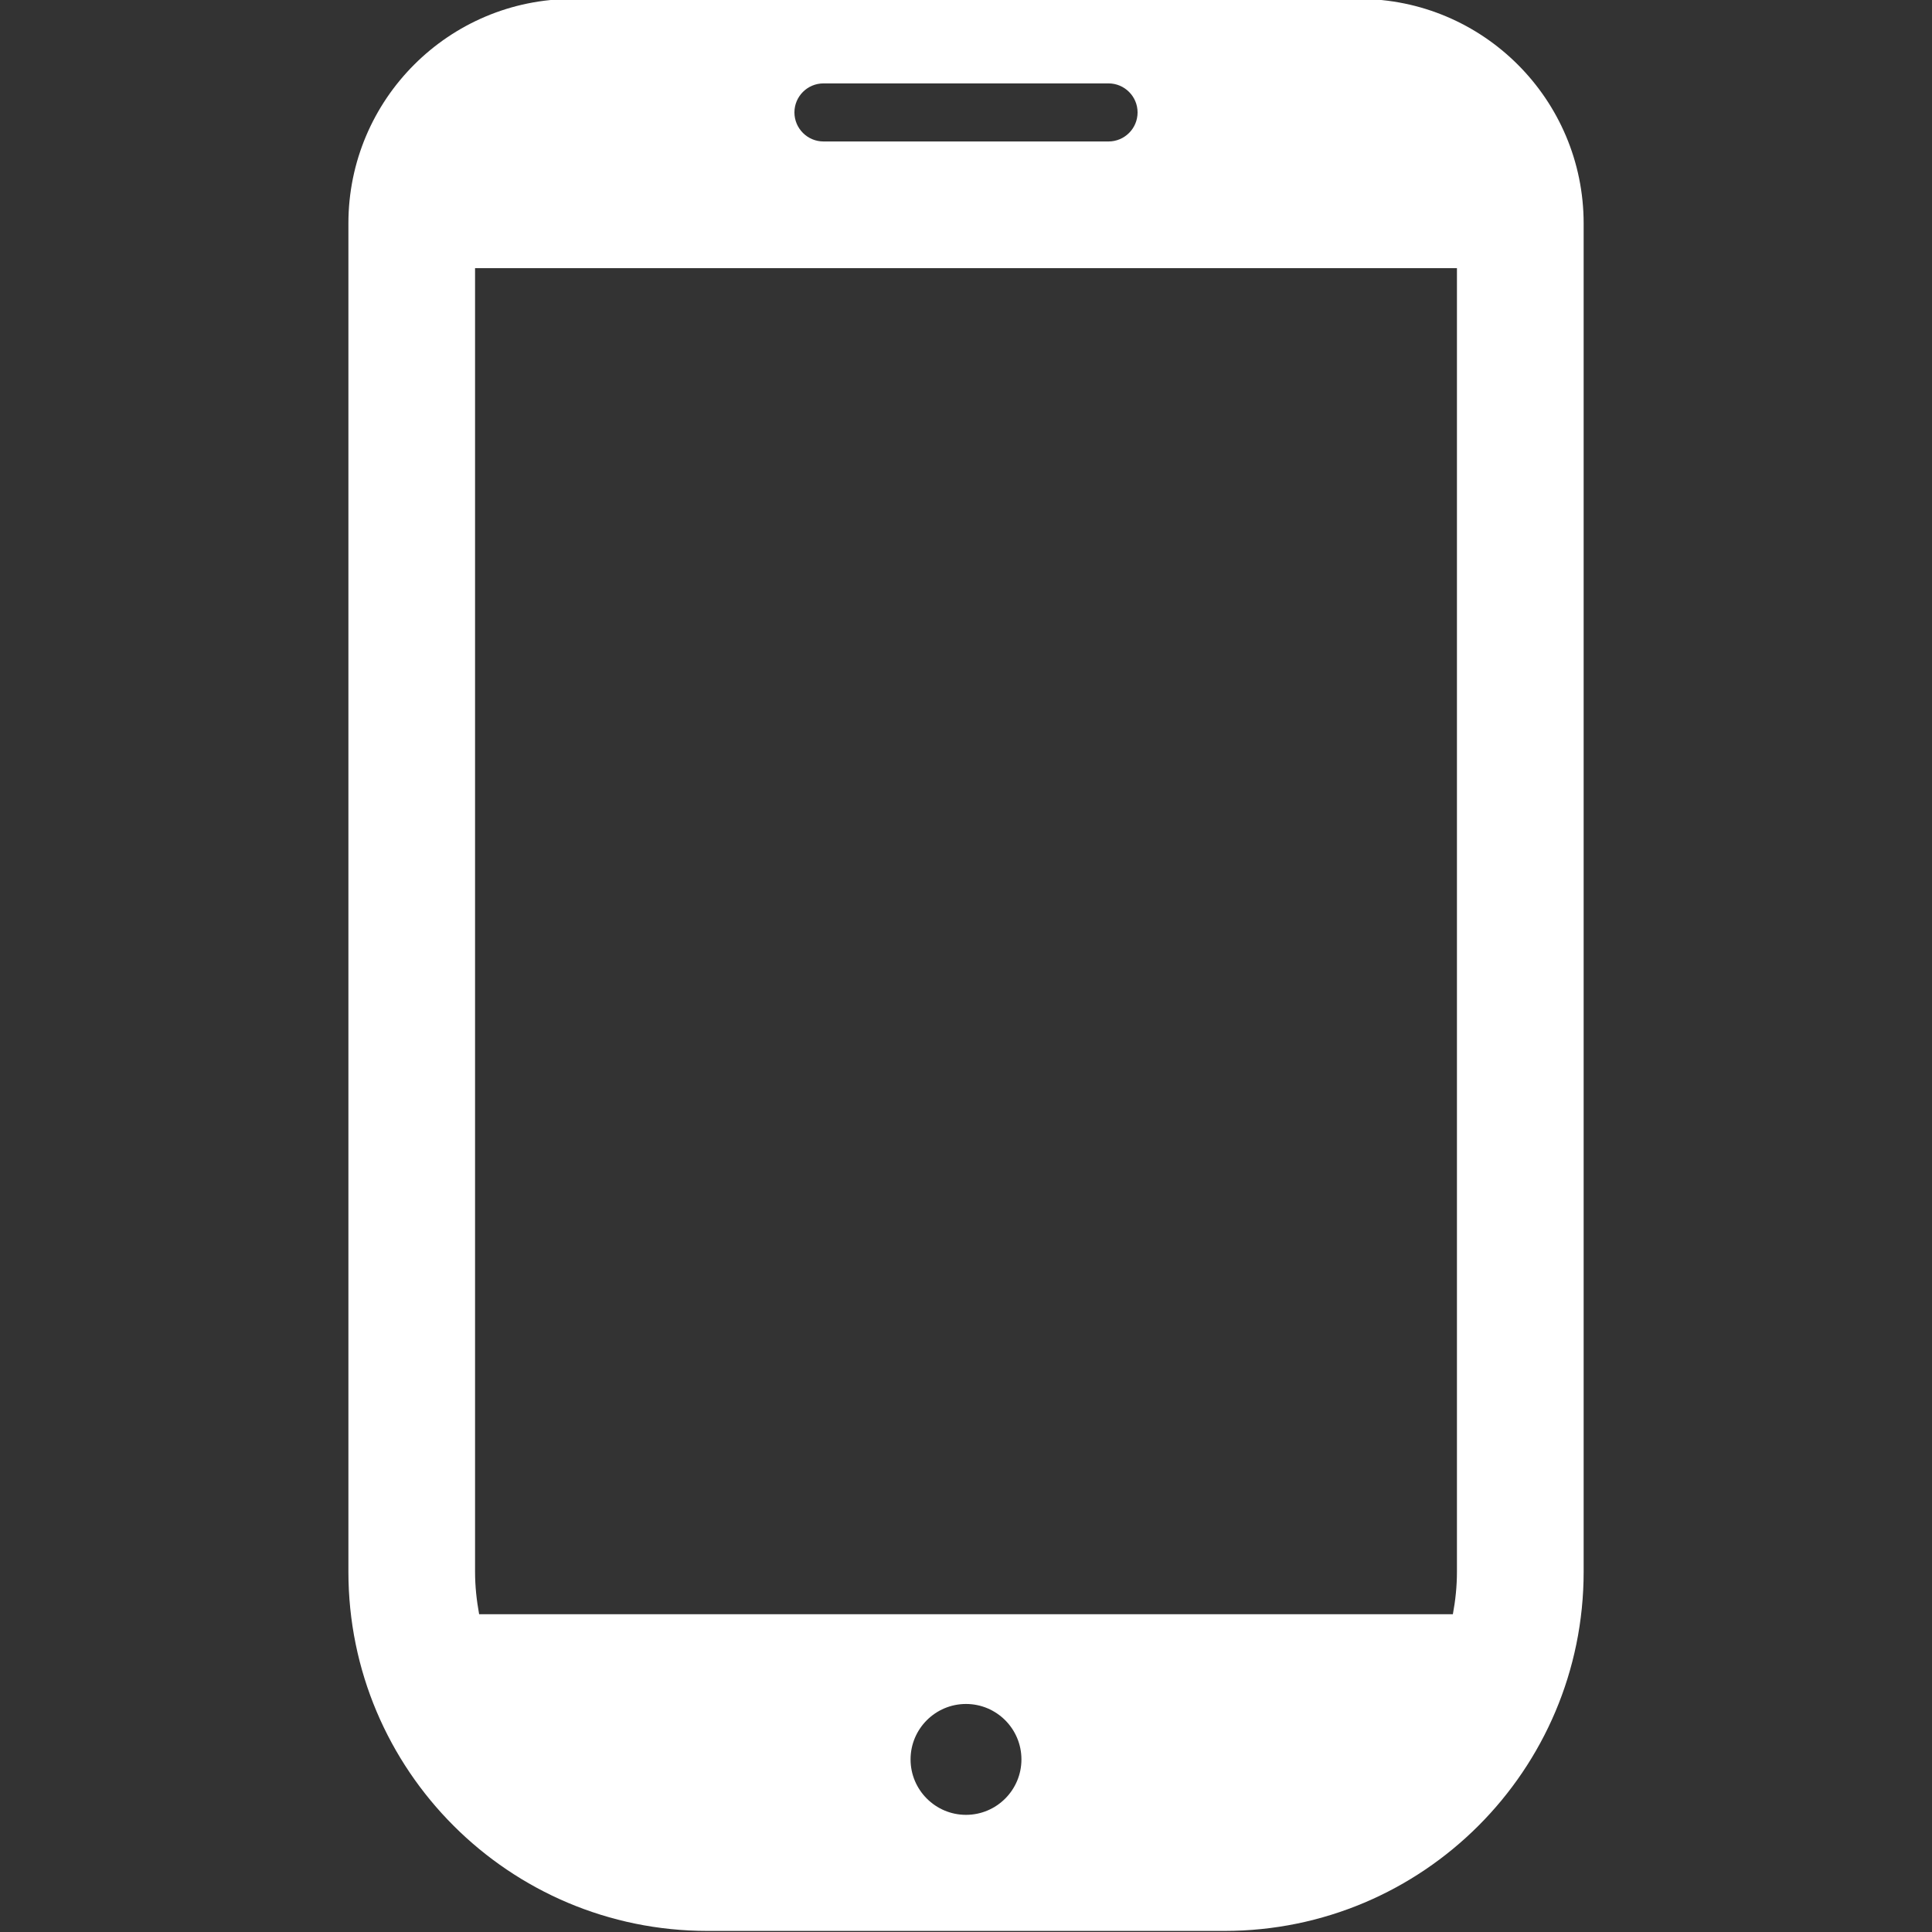
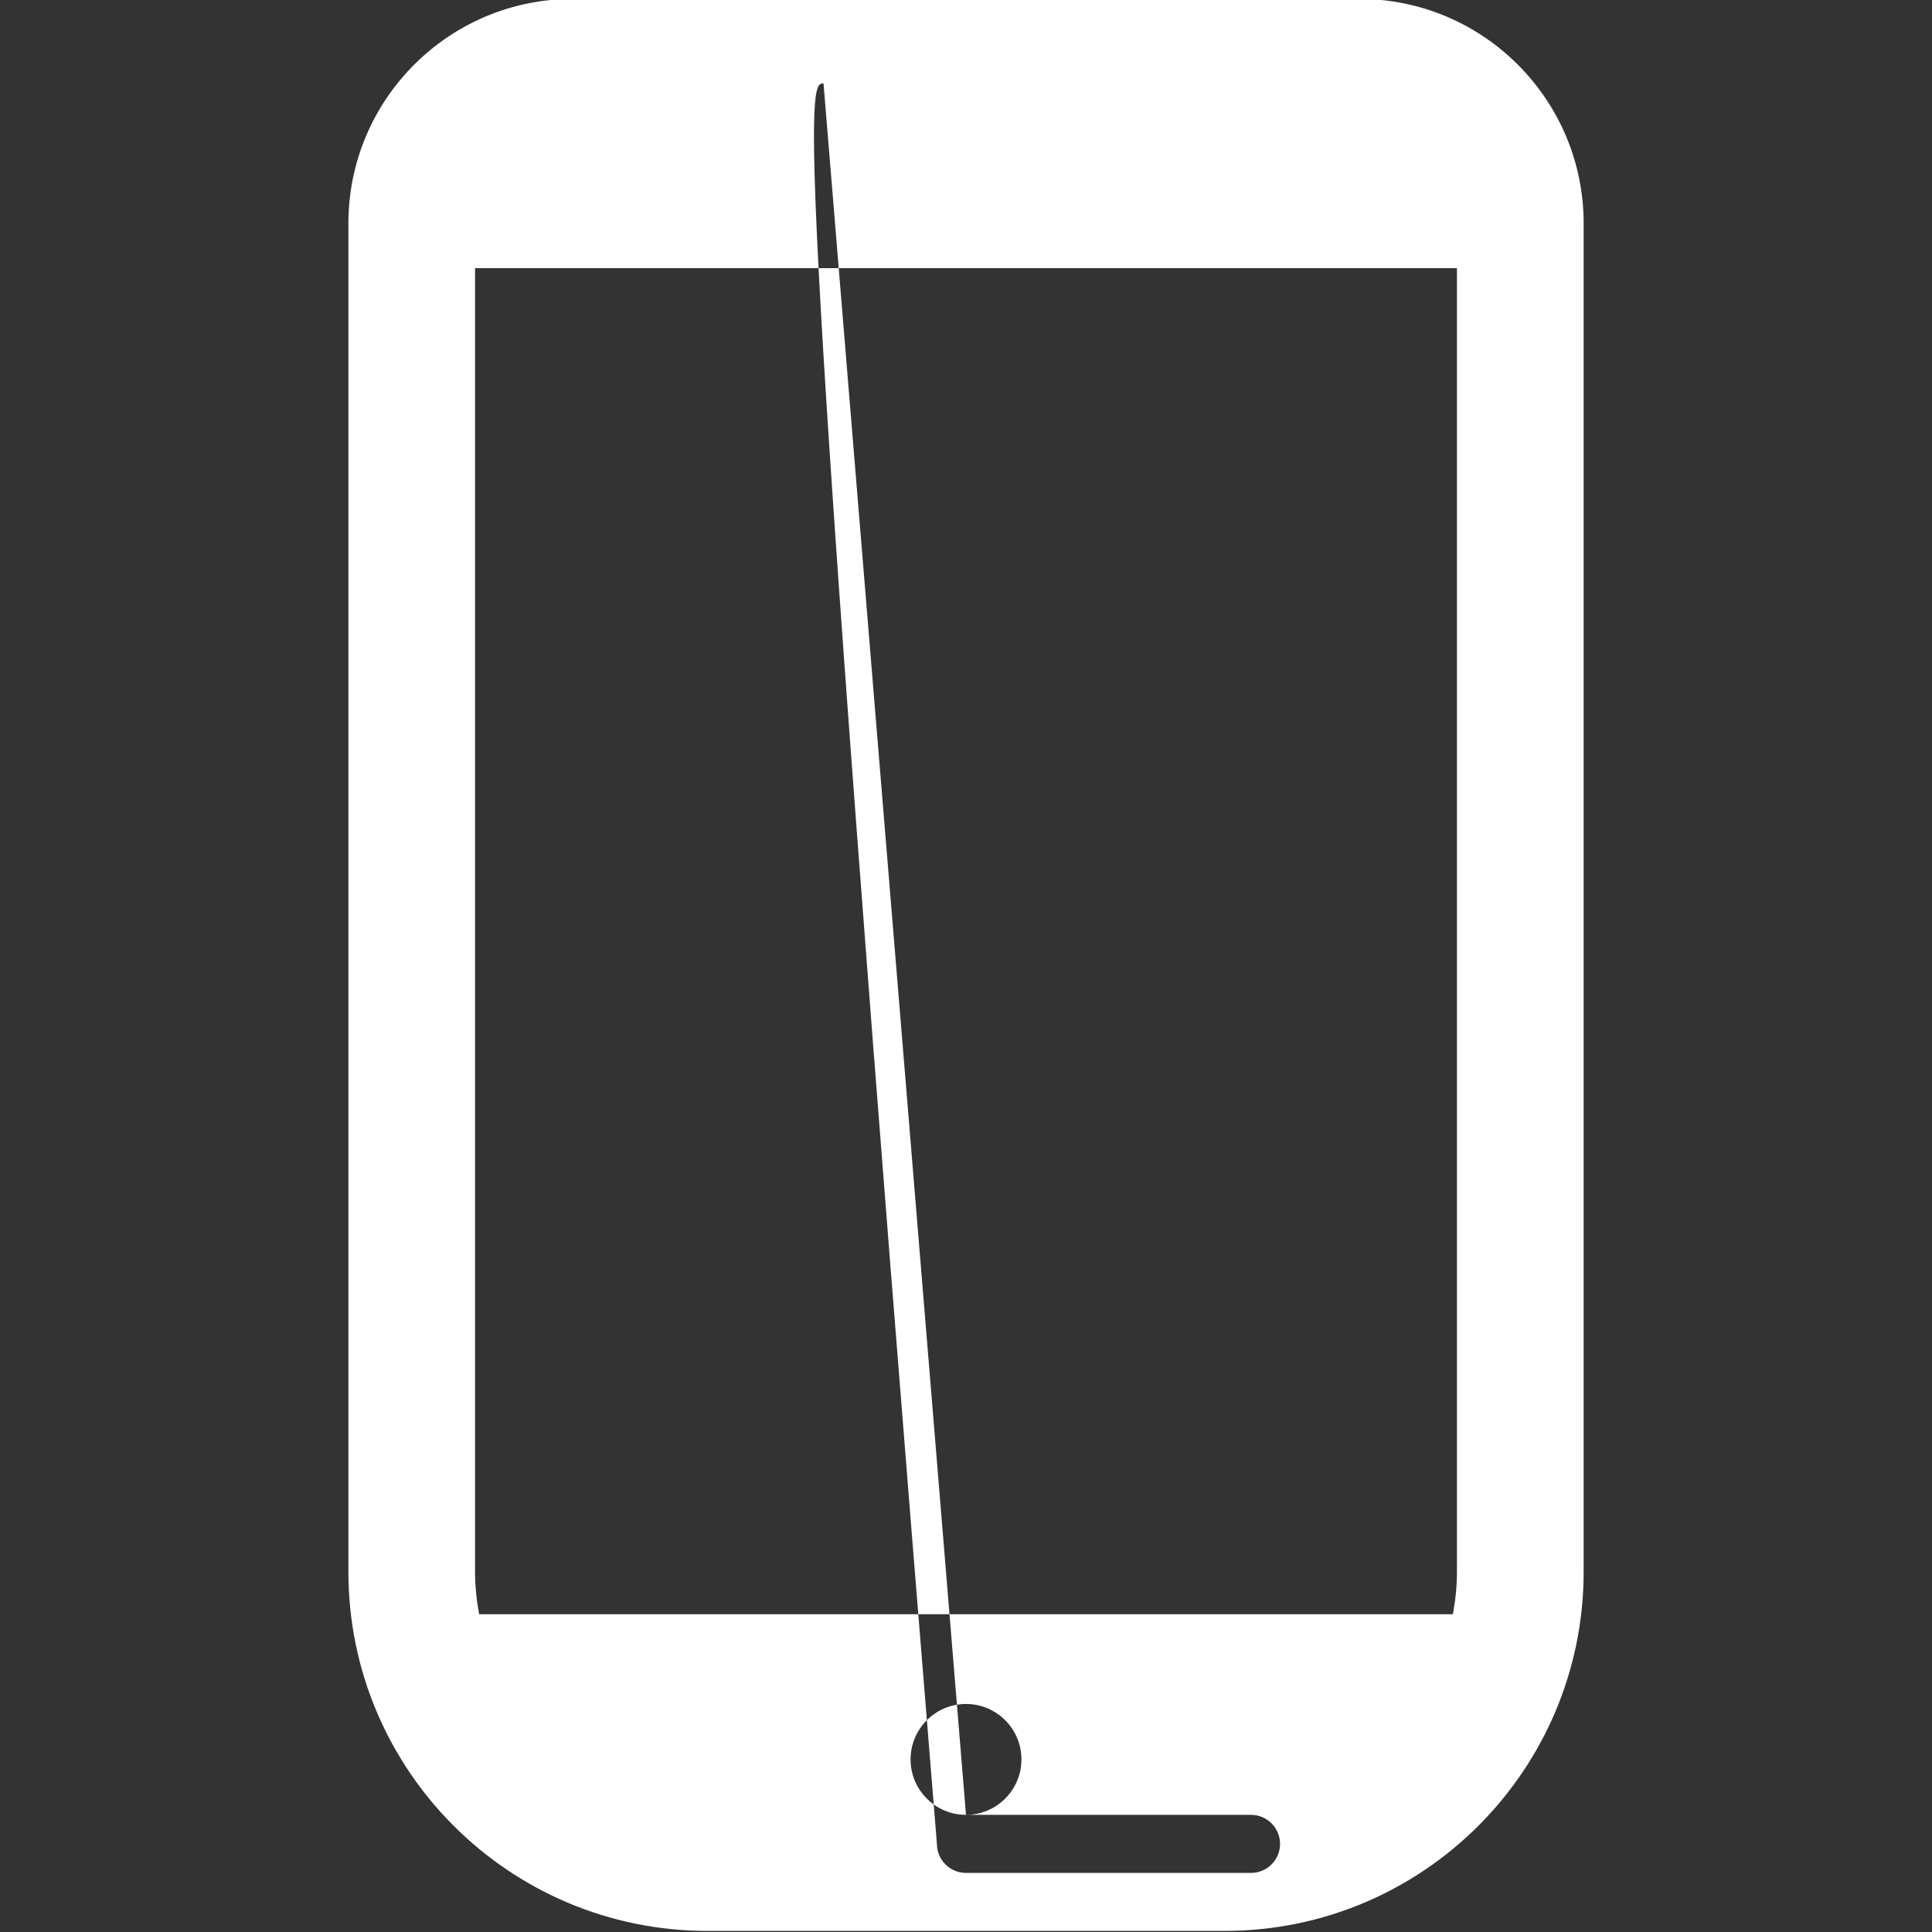
<svg xmlns="http://www.w3.org/2000/svg" version="1.1" id="レイヤー_1" x="0px" y="0px" width="36px" height="36px" viewBox="0 0 36 36" style="enable-background:new 0 0 36 36;" xml:space="preserve">
  <rect x="0" y="0" width="36" height="36" fill="#333333" stroke="none" />
  <style type="text/css">
	.st0{fill:#FFFFFF;}
</style>
  <g>
-     <path class="st0" d="M25.326-0.02H10.674c-2.309,0-4.182,1.873-4.182,4.182v25.126c0,3.696,2.996,6.692,6.692,6.692h9.633   c3.695,0,6.692-2.996,6.692-6.692V4.162C29.508,1.853,27.635-0.02,25.326-0.02z M18,33.817c-0.57,0-1.033-0.464-1.033-1.033   c0-0.57,0.463-1.033,1.033-1.033c0.57,0,1.033,0.463,1.033,1.033C19.033,33.354,18.57,33.817,18,33.817z M15.345,1.554h5.311   c0.298,0,0.541,0.243,0.541,0.541c0,0.299-0.243,0.541-0.541,0.541h-5.311c-0.299,0-0.542-0.243-0.542-0.541   C14.803,1.797,15.045,1.554,15.345,1.554z M8.852,29.288V4.997h18.296v24.292c0,0.27-0.028,0.534-0.076,0.79H8.928   C8.881,29.822,8.852,29.558,8.852,29.288z" />
+     <path class="st0" d="M25.326-0.02H10.674c-2.309,0-4.182,1.873-4.182,4.182v25.126c0,3.696,2.996,6.692,6.692,6.692h9.633   c3.695,0,6.692-2.996,6.692-6.692V4.162C29.508,1.853,27.635-0.02,25.326-0.02z M18,33.817c-0.57,0-1.033-0.464-1.033-1.033   c0-0.57,0.463-1.033,1.033-1.033c0.57,0,1.033,0.463,1.033,1.033C19.033,33.354,18.57,33.817,18,33.817z h5.311   c0.298,0,0.541,0.243,0.541,0.541c0,0.299-0.243,0.541-0.541,0.541h-5.311c-0.299,0-0.542-0.243-0.542-0.541   C14.803,1.797,15.045,1.554,15.345,1.554z M8.852,29.288V4.997h18.296v24.292c0,0.27-0.028,0.534-0.076,0.79H8.928   C8.881,29.822,8.852,29.558,8.852,29.288z" />
  </g>
</svg>